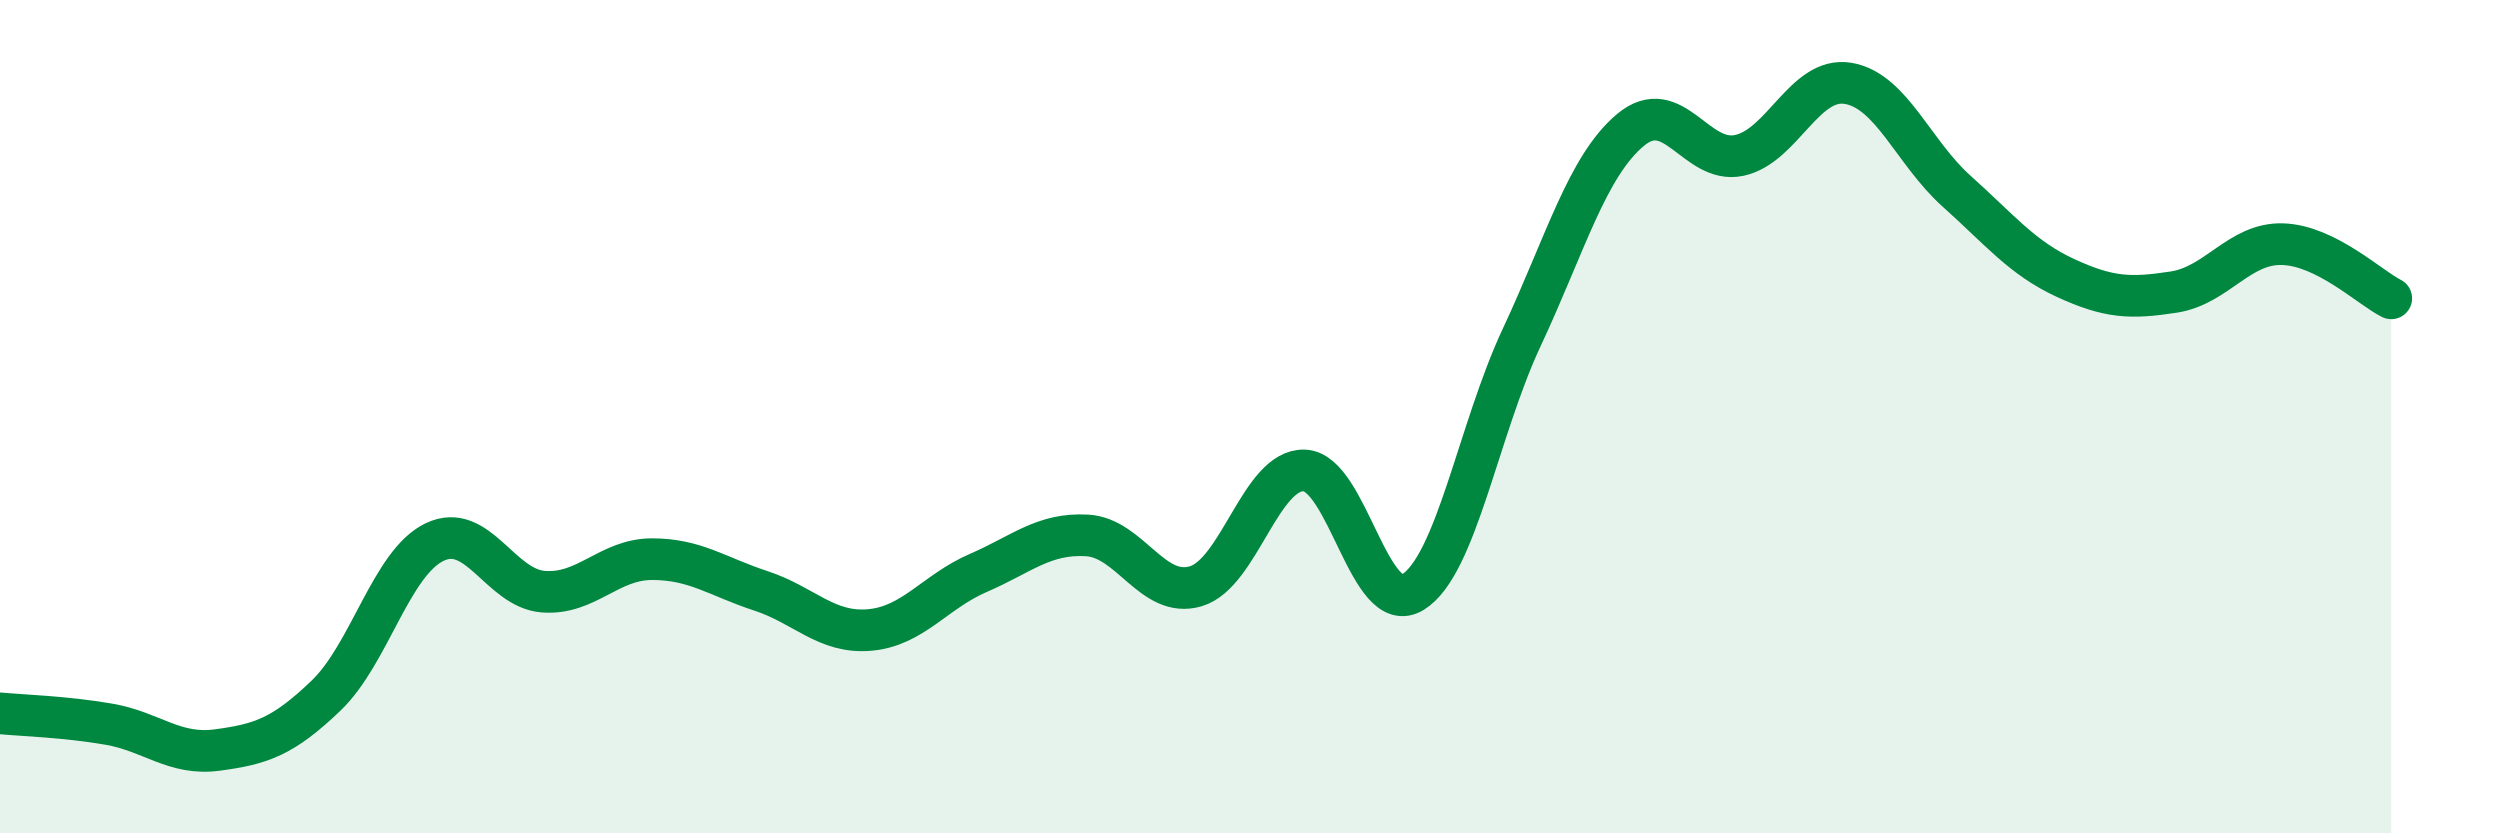
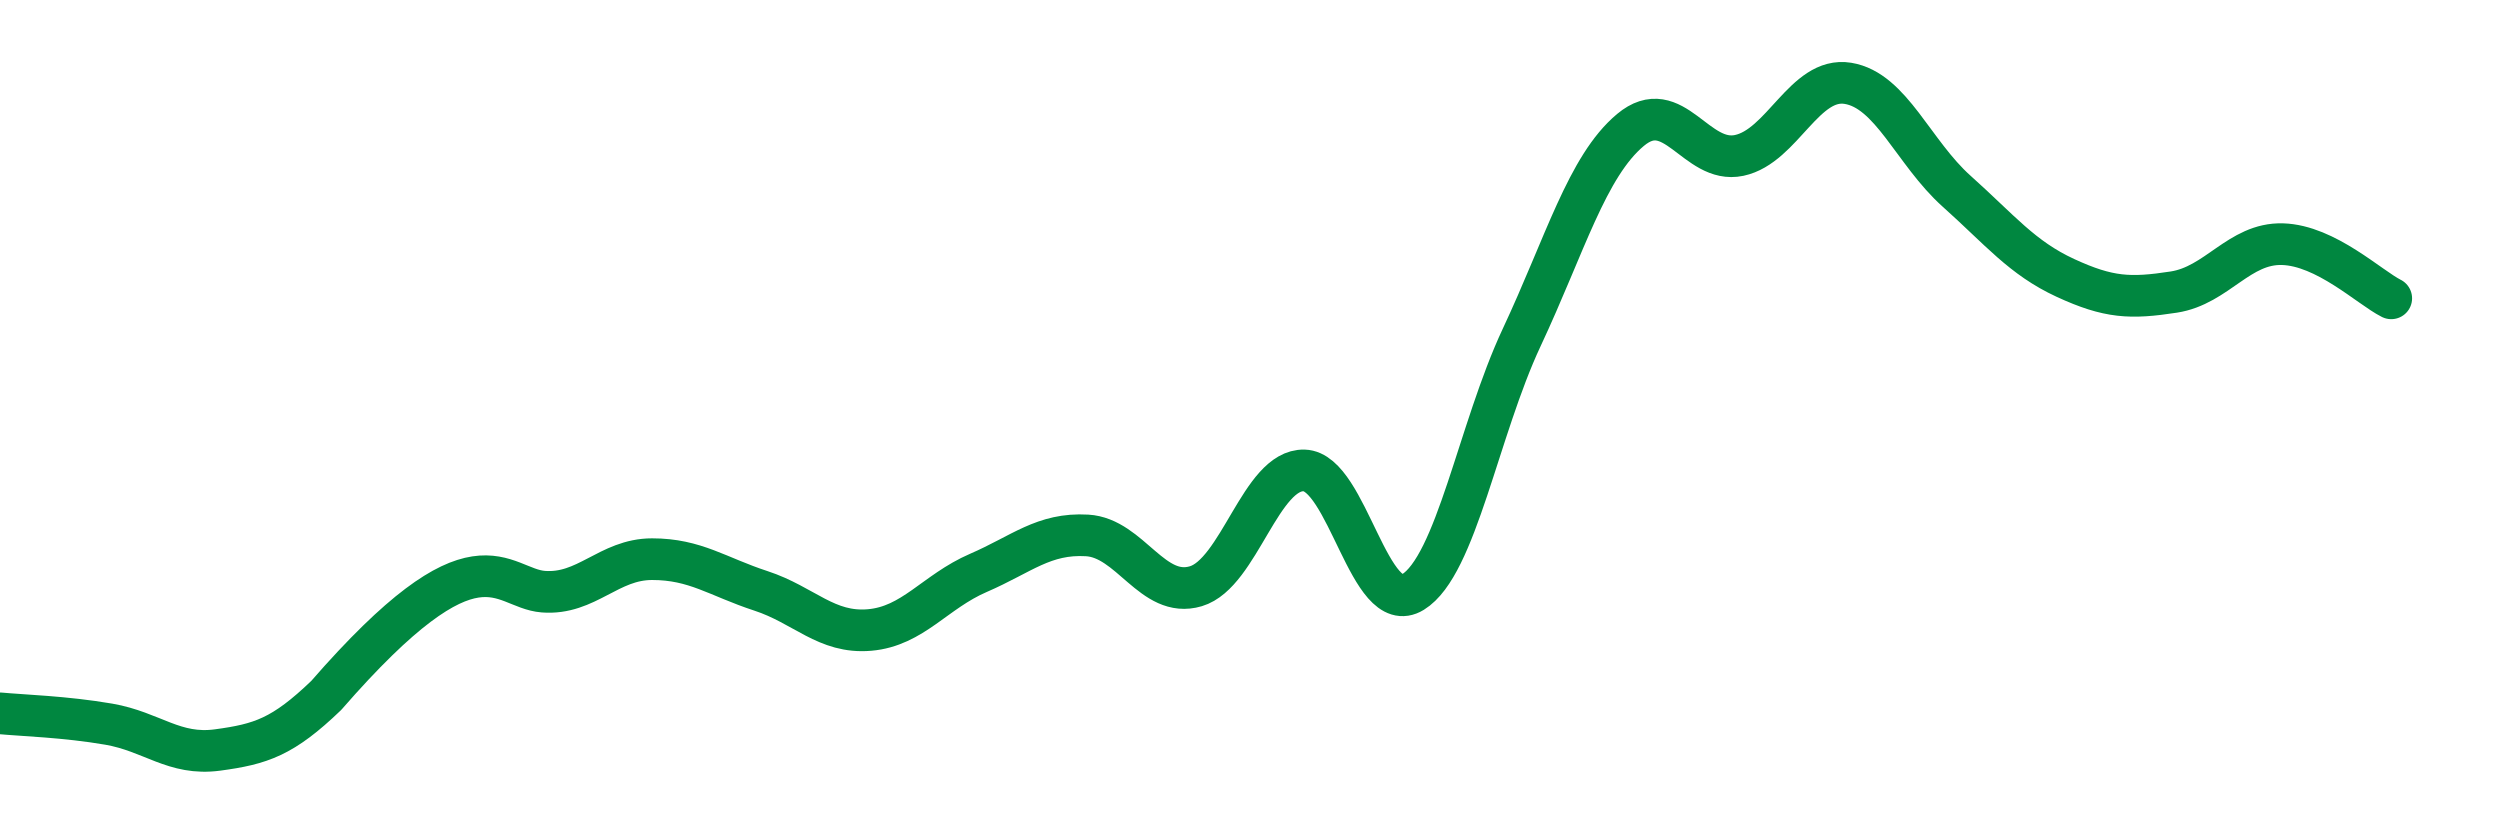
<svg xmlns="http://www.w3.org/2000/svg" width="60" height="20" viewBox="0 0 60 20">
-   <path d="M 0,17.12 C 0.52,17.17 1.57,17.2 2.61,17.38 C 3.65,17.56 4.18,18.14 5.22,18 C 6.26,17.86 6.79,17.69 7.83,16.69 C 8.87,15.69 9.39,13.51 10.43,13.01 C 11.47,12.51 12,14.12 13.04,14.2 C 14.08,14.28 14.61,13.42 15.65,13.42 C 16.69,13.42 17.22,13.84 18.26,14.18 C 19.3,14.52 19.83,15.21 20.87,15.12 C 21.91,15.03 22.44,14.2 23.48,13.75 C 24.52,13.3 25.05,12.79 26.09,12.85 C 27.13,12.91 27.66,14.38 28.7,14.07 C 29.74,13.76 30.26,11.26 31.3,11.29 C 32.34,11.32 32.87,14.85 33.91,14.21 C 34.95,13.57 35.48,10.32 36.52,8.1 C 37.56,5.88 38.09,3.99 39.13,3.12 C 40.17,2.25 40.7,3.95 41.74,3.73 C 42.78,3.51 43.31,1.83 44.35,2 C 45.39,2.17 45.92,3.66 46.96,4.59 C 48,5.52 48.53,6.19 49.57,6.67 C 50.61,7.15 51.13,7.17 52.17,7.01 C 53.21,6.85 53.74,5.83 54.78,5.86 C 55.82,5.89 56.87,6.9 57.39,7.16L57.39 20L0 20Z" fill="#008740" opacity="0.1" stroke-linecap="round" stroke-linejoin="round" />
-   <path d="M 0,17.12 C 0.52,17.17 1.57,17.2 2.61,17.38 C 3.65,17.56 4.18,18.14 5.22,18 C 6.26,17.86 6.79,17.69 7.83,16.69 C 8.87,15.69 9.39,13.51 10.43,13.01 C 11.47,12.51 12,14.12 13.04,14.2 C 14.08,14.28 14.61,13.42 15.65,13.42 C 16.69,13.42 17.22,13.84 18.26,14.18 C 19.3,14.52 19.83,15.21 20.87,15.12 C 21.91,15.03 22.44,14.2 23.48,13.75 C 24.52,13.3 25.05,12.79 26.09,12.85 C 27.13,12.91 27.66,14.38 28.7,14.07 C 29.74,13.76 30.26,11.26 31.3,11.29 C 32.34,11.32 32.87,14.85 33.91,14.21 C 34.95,13.57 35.48,10.32 36.52,8.1 C 37.56,5.88 38.09,3.99 39.13,3.12 C 40.17,2.25 40.7,3.95 41.74,3.73 C 42.78,3.51 43.31,1.83 44.35,2 C 45.39,2.17 45.92,3.66 46.96,4.59 C 48,5.52 48.53,6.19 49.57,6.67 C 50.61,7.15 51.13,7.17 52.17,7.01 C 53.21,6.85 53.74,5.83 54.78,5.86 C 55.82,5.89 56.87,6.9 57.39,7.16" stroke="#008740" stroke-width="1" fill="none" stroke-linecap="round" stroke-linejoin="round" />
+   <path d="M 0,17.12 C 0.52,17.17 1.57,17.2 2.61,17.38 C 3.65,17.56 4.18,18.14 5.22,18 C 6.26,17.86 6.79,17.69 7.83,16.69 C 11.47,12.51 12,14.12 13.04,14.2 C 14.08,14.28 14.61,13.42 15.65,13.42 C 16.69,13.42 17.22,13.84 18.26,14.18 C 19.3,14.52 19.83,15.21 20.87,15.12 C 21.91,15.03 22.44,14.2 23.48,13.75 C 24.52,13.3 25.05,12.79 26.09,12.85 C 27.13,12.91 27.66,14.38 28.7,14.07 C 29.74,13.76 30.26,11.26 31.3,11.29 C 32.34,11.32 32.87,14.85 33.91,14.21 C 34.95,13.57 35.48,10.32 36.52,8.1 C 37.56,5.88 38.09,3.99 39.13,3.12 C 40.17,2.25 40.7,3.95 41.74,3.73 C 42.78,3.51 43.31,1.83 44.35,2 C 45.39,2.17 45.92,3.66 46.96,4.59 C 48,5.52 48.53,6.19 49.57,6.67 C 50.61,7.15 51.13,7.17 52.17,7.01 C 53.21,6.85 53.74,5.83 54.78,5.86 C 55.82,5.89 56.87,6.9 57.39,7.16" stroke="#008740" stroke-width="1" fill="none" stroke-linecap="round" stroke-linejoin="round" />
</svg>